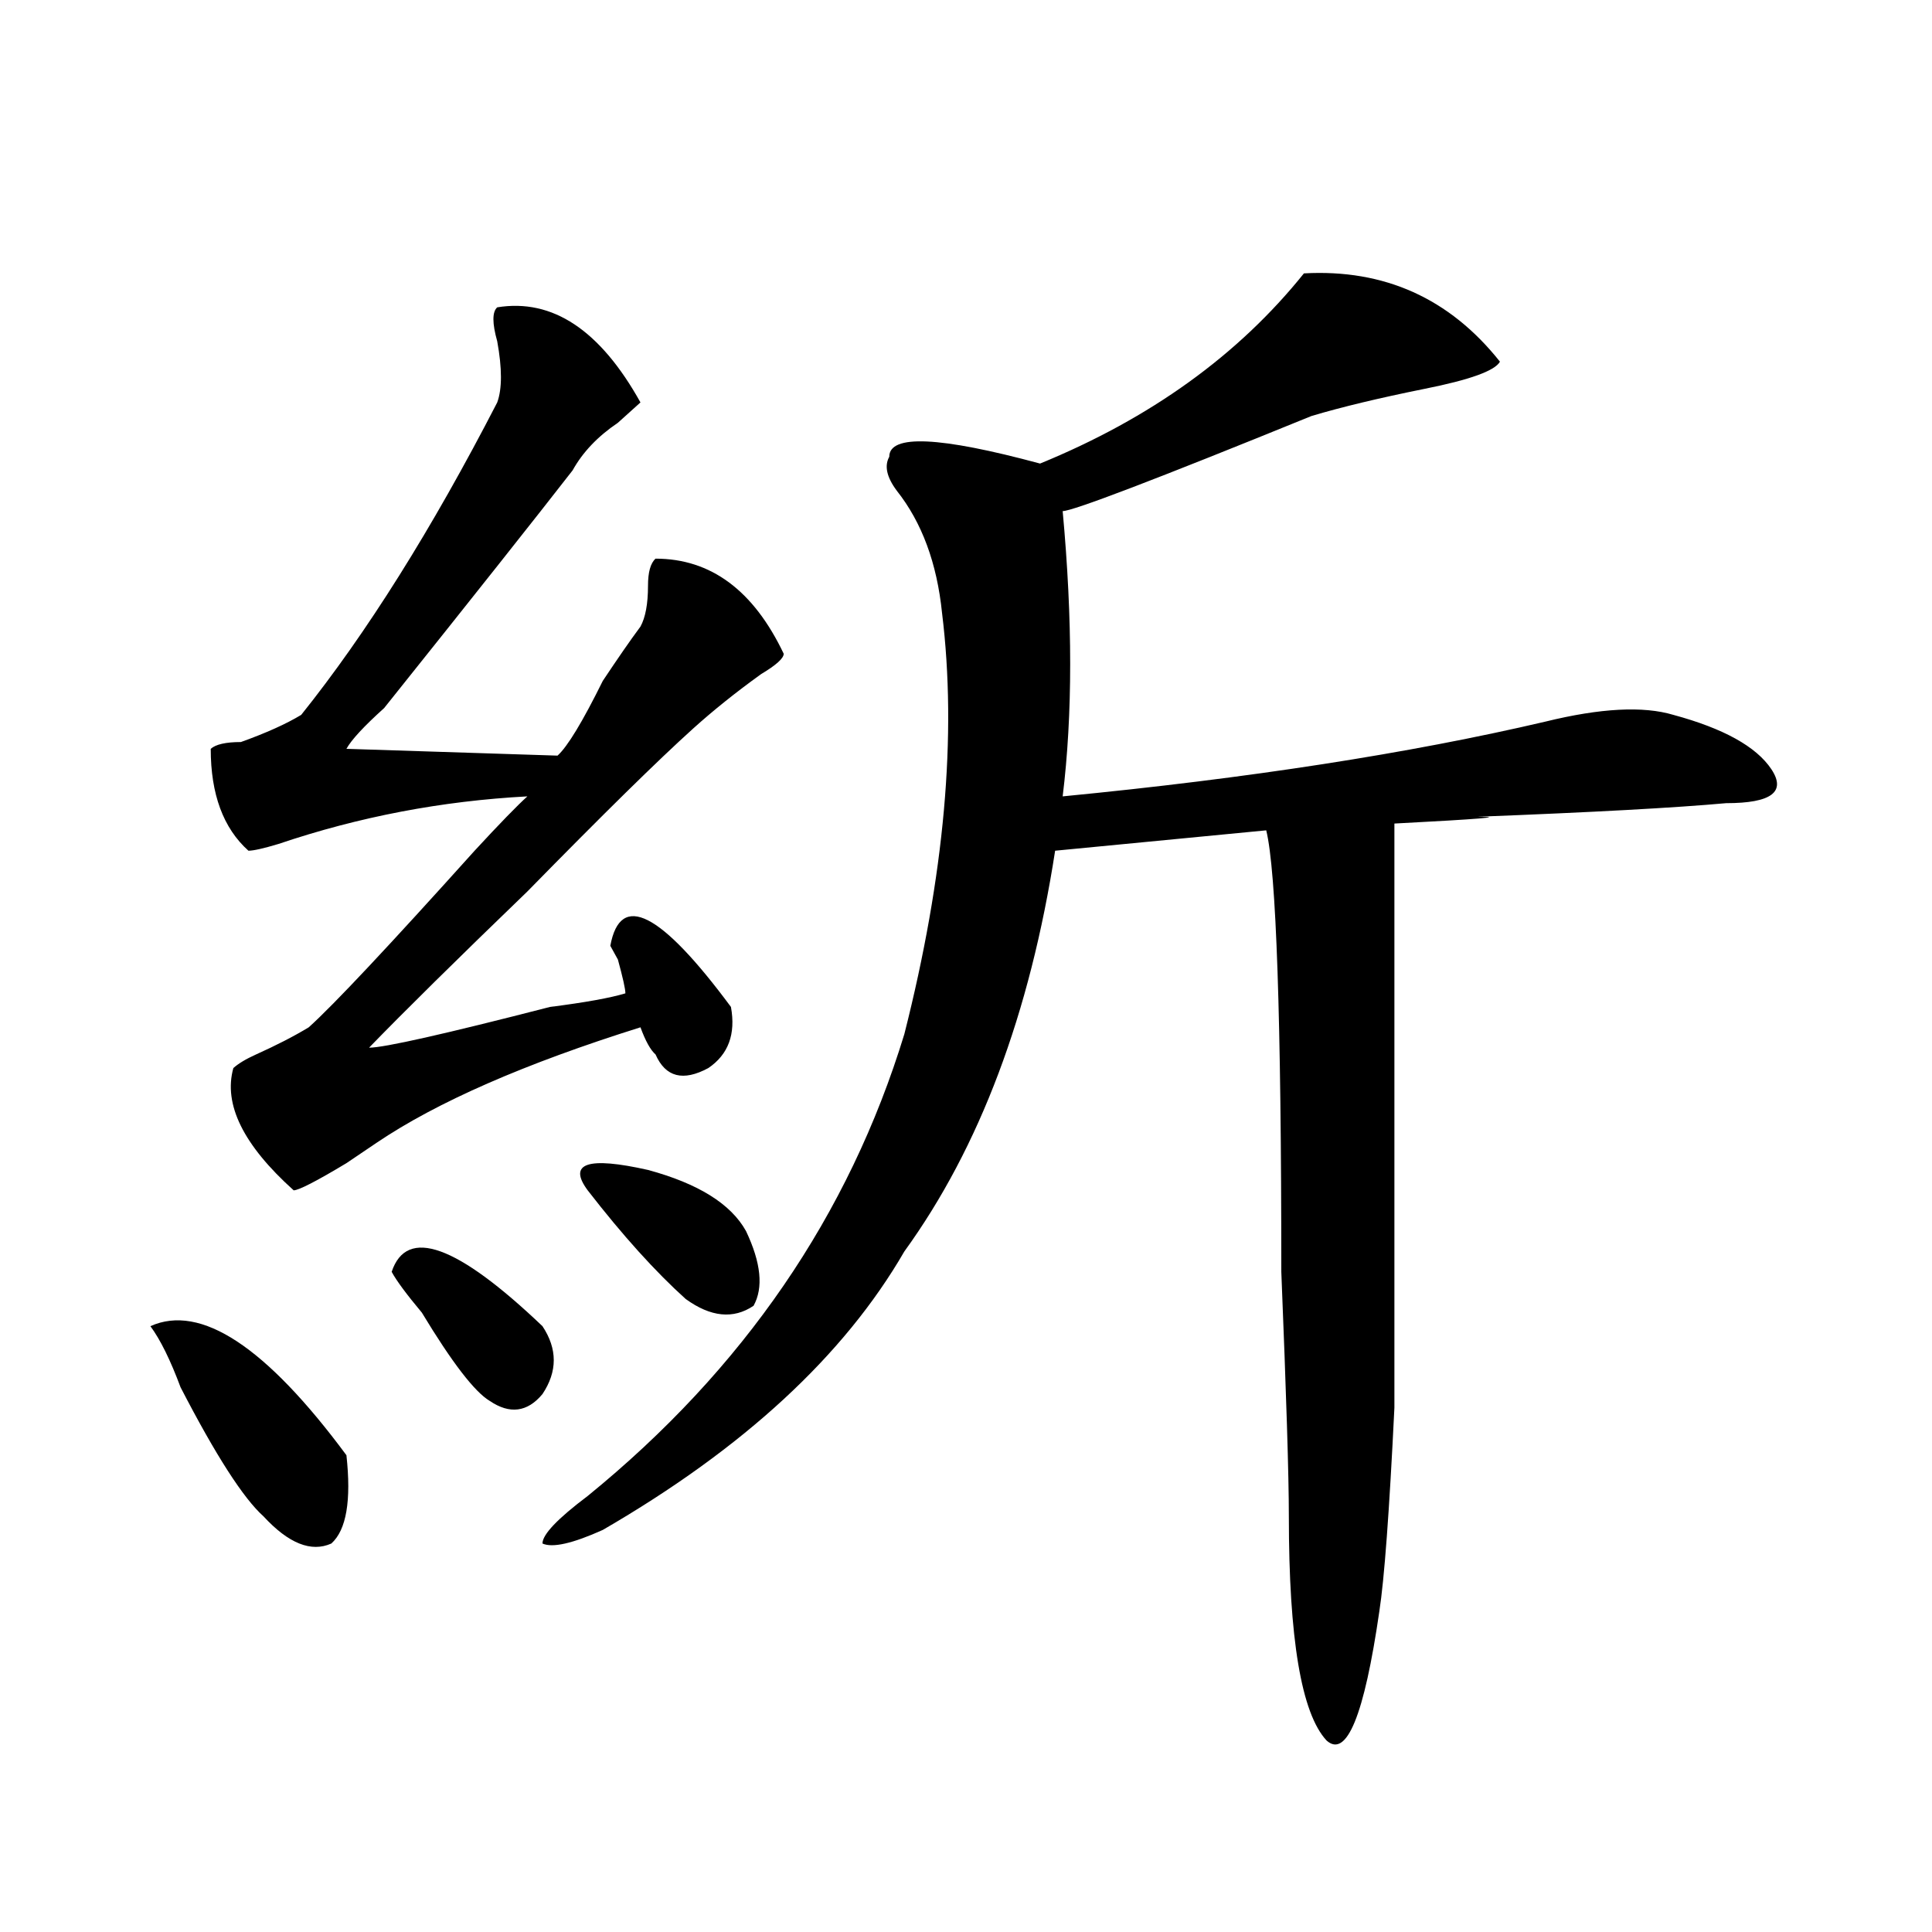
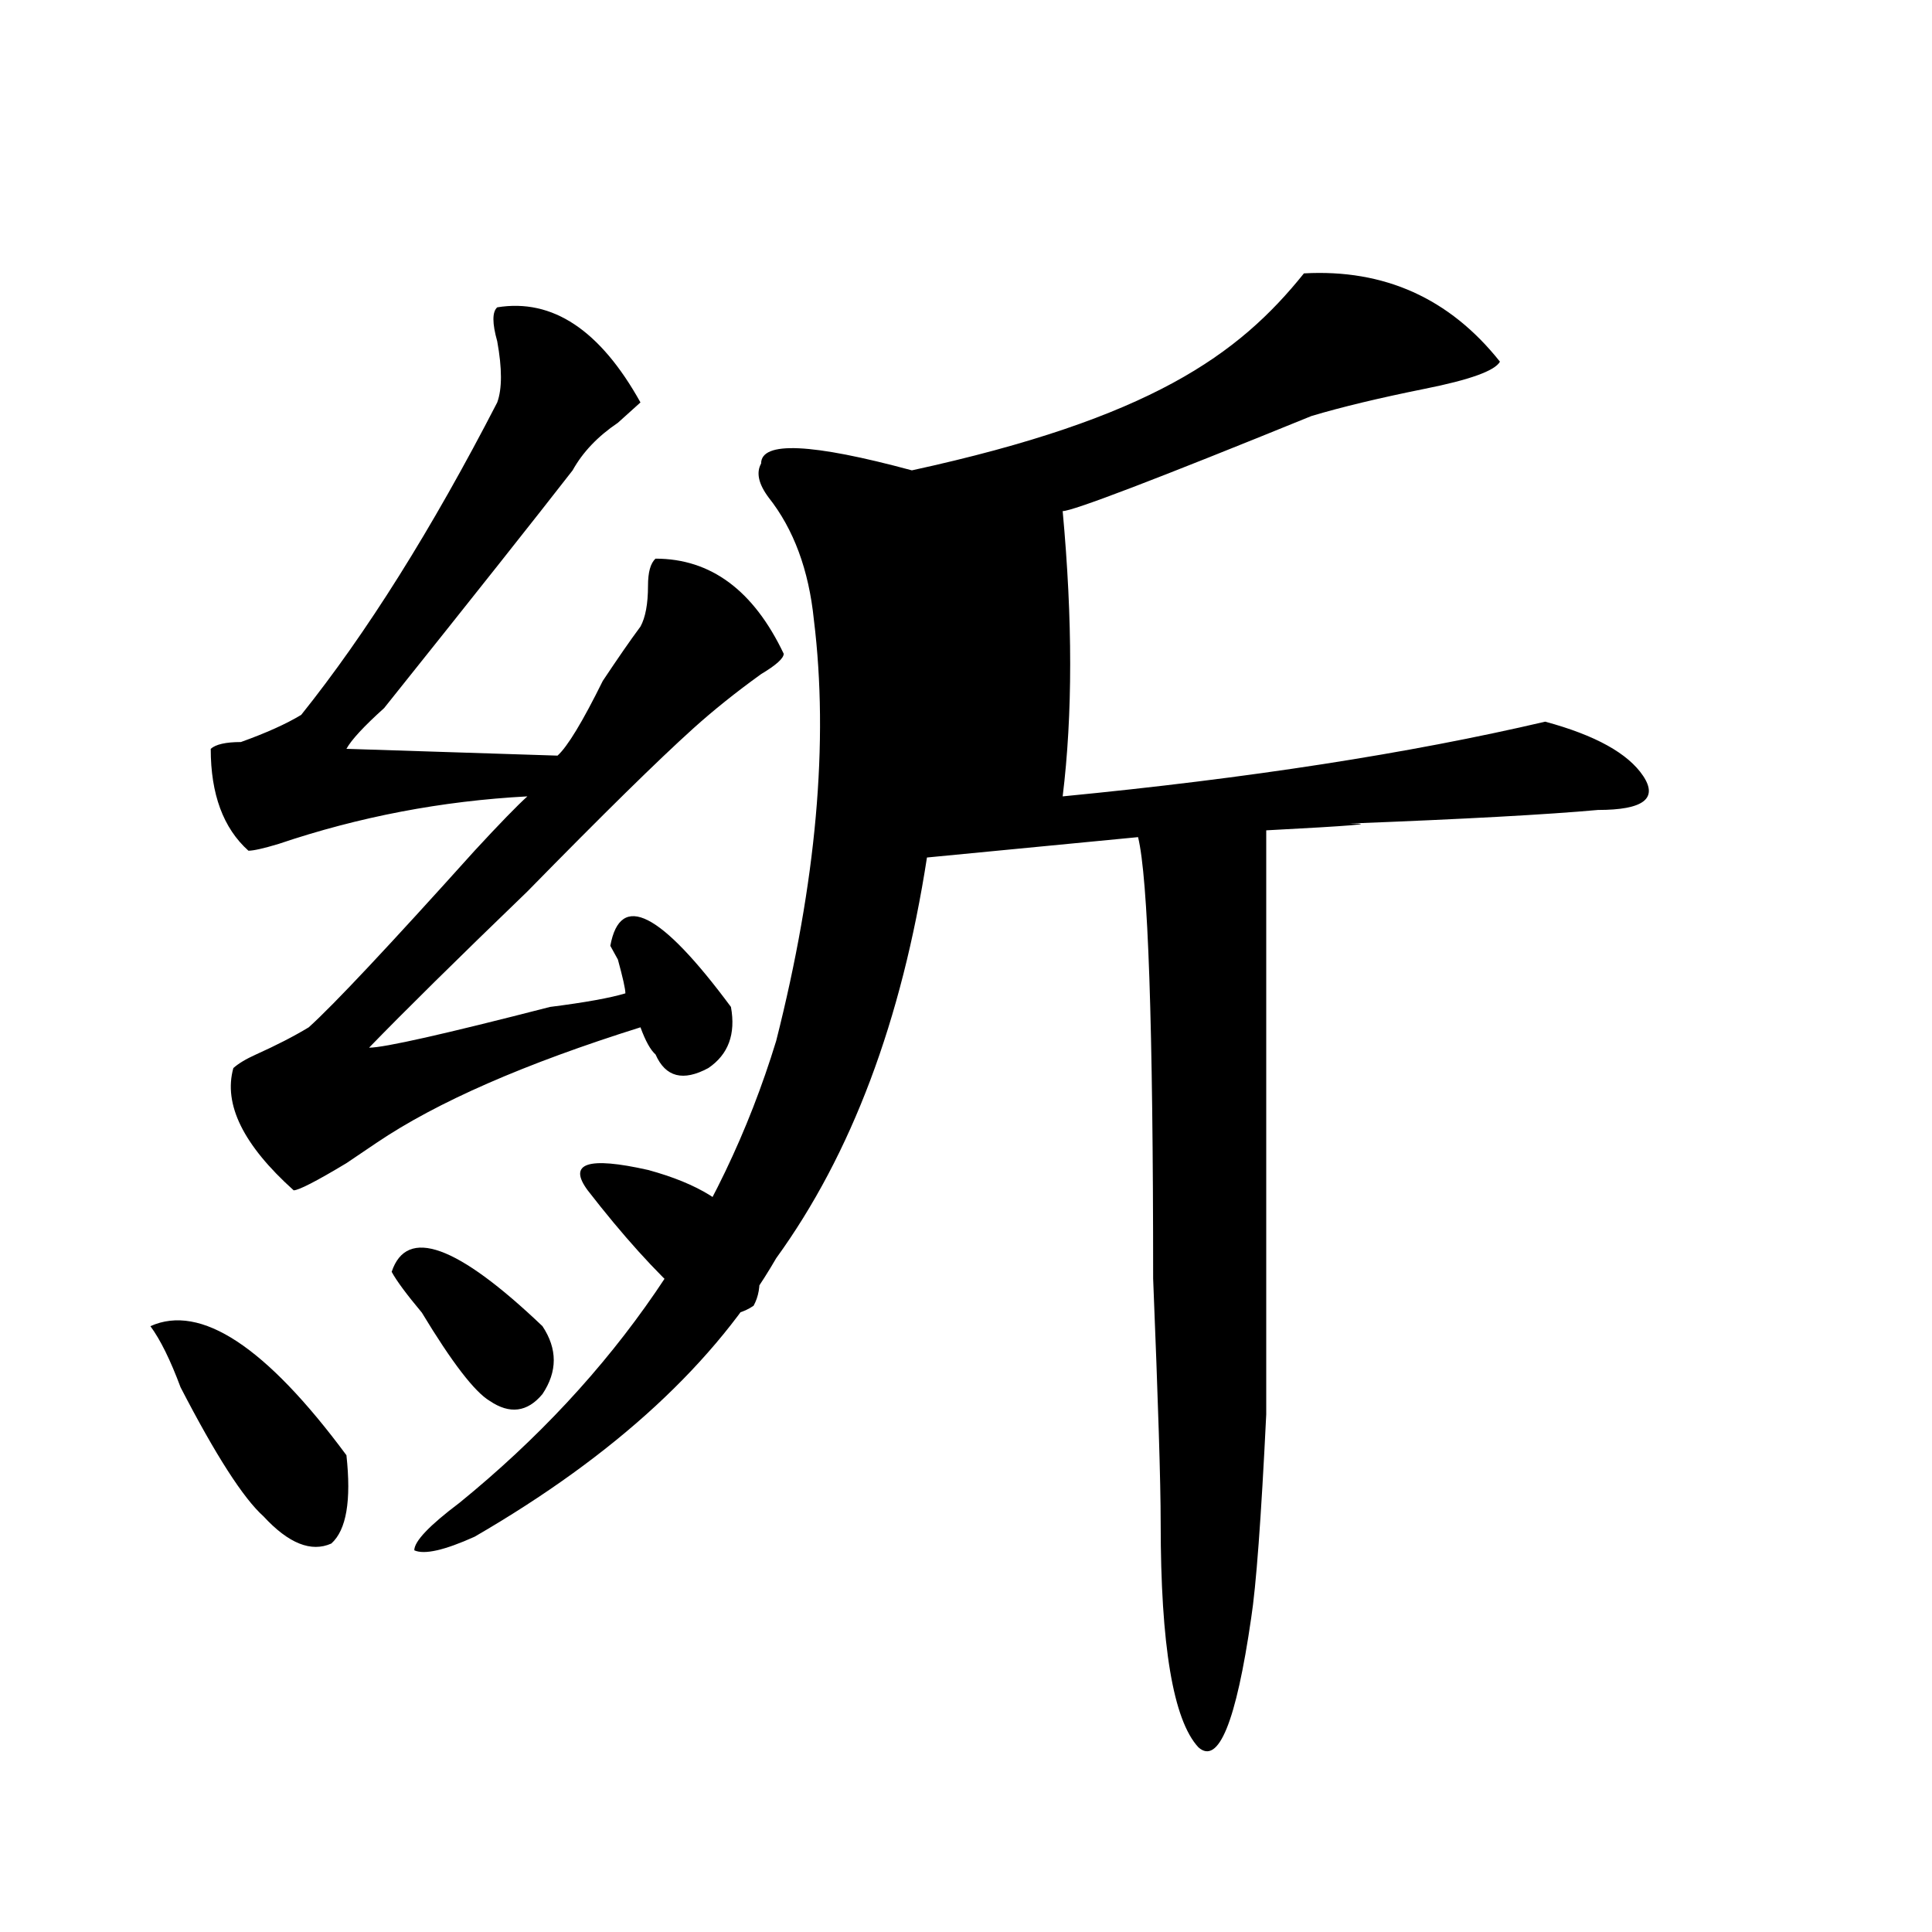
<svg xmlns="http://www.w3.org/2000/svg" version="1.1" id="图层_1" x="0px" y="0px" width="1000px" height="1000px" viewBox="0 0 1000 1000" enable-background="new 0 0 1000 1000" xml:space="preserve">
-   <path d="M77.852,686.422c25.975-11.7,59.815,10.547,101.461,66.797c2.561,23.456,0,38.672-7.805,45.703  c-10.427,4.669-22.134,0-35.121-14.063c-10.427-9.338-24.756-31.641-42.926-66.797C88.217,704,83.034,693.453,77.852,686.422z   M257.359,159.078c28.597-4.669,53.291,11.756,74.145,49.219c-2.622,2.362-6.524,5.878-11.707,10.547  c-10.427,7.031-18.231,15.271-23.414,24.609c-18.231,23.456-50.73,64.49-97.559,123.047c-10.427,9.394-16.951,16.425-19.512,21.094  l109.266,3.516c5.183-4.669,12.987-17.578,23.414-38.672c7.805-11.7,14.268-21.094,19.512-28.125  c2.561-4.669,3.902-11.7,3.902-21.094c0-7.031,1.28-11.7,3.902-14.063c28.597,0,50.73,16.425,66.34,49.219  c0,2.362-3.902,5.878-11.707,10.547c-13.049,9.394-24.756,18.787-35.121,28.125c-18.231,16.425-46.828,44.55-85.852,84.375  c-36.463,35.156-63.779,62.128-81.949,80.859c7.805,0,39.023-7.031,93.656-21.094c18.17-2.307,31.219-4.669,39.023-7.031  c0-2.307-1.342-8.185-3.902-17.578c2.561,4.725,1.28,2.362-3.902-7.031c5.183-28.125,25.975-17.578,62.438,31.641  c2.561,14.063-1.342,24.609-11.707,31.641c-13.049,7.031-22.134,4.725-27.316-7.031c-2.622-2.307-5.244-7.031-7.805-14.063  c-59.877,18.787-105.363,38.672-136.582,59.766l-15.609,10.547c-15.609,9.394-24.756,14.063-27.316,14.063  c-26.036-23.4-36.463-44.494-31.219-63.281c2.561-2.307,6.463-4.669,11.707-7.031c10.365-4.669,19.512-9.338,27.316-14.063  c12.987-11.7,41.584-42.188,85.852-91.406c12.987-14.063,22.072-23.4,27.316-28.125c-44.268,2.362-87.193,10.547-128.777,24.609  c-7.805,2.362-13.049,3.516-15.609,3.516c-13.049-11.7-19.512-29.278-19.512-52.734c2.561-2.307,7.805-3.516,15.609-3.516  c12.987-4.669,23.414-9.338,31.219-14.063c33.779-42.188,67.62-96.075,101.461-161.719c2.561-7.031,2.561-17.578,0-31.641  C254.737,167.318,254.737,161.44,257.359,159.078z M202.727,658.297c7.805-23.4,33.779-14.063,78.047,28.125  c7.805,11.756,7.805,23.456,0,35.156c-7.805,9.394-16.951,10.547-27.316,3.516c-7.805-4.669-19.512-19.885-35.121-45.703  C210.531,670.053,205.287,663.021,202.727,658.297z M674.91,141.5c41.584-2.307,75.425,12.909,101.461,45.703  c-2.622,4.725-15.609,9.394-39.023,14.063c-23.414,4.725-42.926,9.394-58.535,14.063c-80.669,32.85-123.595,49.219-128.777,49.219  c5.183,56.25,5.183,105.469,0,147.656c96.217-9.338,179.508-22.247,249.75-38.672c28.597-7.031,50.73-8.185,66.34-3.516  c25.975,7.031,42.926,16.425,50.73,28.125c7.805,11.756,0,17.578-23.414,17.578c-26.036,2.362-68.962,4.725-128.777,7.031  c15.609,0,1.28,1.209-42.926,3.516c0,93.769,0,158.203,0,193.359c0,44.55,0,80.859,0,108.984  c-2.622,53.943-5.244,89.044-7.805,105.469c-7.805,53.888-16.951,76.135-27.316,66.797c-13.049-14.063-19.512-52.734-19.512-116.016  c0-21.094-1.342-63.281-3.902-126.563c0-131.231-2.622-207.422-7.805-228.516l-109.266,10.547  c-13.049,84.375-39.023,153.534-78.047,207.422c-31.219,53.943-83.291,101.953-156.094,144.141  c-15.609,7.031-26.036,9.394-31.219,7.031c0-4.669,7.805-12.854,23.414-24.609c80.607-65.588,135.24-145.294,163.898-239.063  c20.792-82.013,27.316-154.688,19.512-217.969c-2.622-25.763-10.427-46.856-23.414-63.281c-5.244-7.031-6.524-12.854-3.902-17.578  c0-11.7,25.975-10.547,78.047,3.516C595.521,216.537,641.069,183.688,674.91,141.5z M304.188,616.109  c-10.427-14.063,0-17.578,31.219-10.547c25.975,7.031,42.926,17.578,50.73,31.641c7.805,16.425,9.085,29.334,3.902,38.672  c-10.427,7.031-22.134,5.878-35.121-3.516C339.309,658.297,322.357,639.565,304.188,616.109z" />
+   <path d="M77.852,686.422c25.975-11.7,59.815,10.547,101.461,66.797c2.561,23.456,0,38.672-7.805,45.703  c-10.427,4.669-22.134,0-35.121-14.063c-10.427-9.338-24.756-31.641-42.926-66.797C88.217,704,83.034,693.453,77.852,686.422z   M257.359,159.078c28.597-4.669,53.291,11.756,74.145,49.219c-2.622,2.362-6.524,5.878-11.707,10.547  c-10.427,7.031-18.231,15.271-23.414,24.609c-18.231,23.456-50.73,64.49-97.559,123.047c-10.427,9.394-16.951,16.425-19.512,21.094  l109.266,3.516c5.183-4.669,12.987-17.578,23.414-38.672c7.805-11.7,14.268-21.094,19.512-28.125  c2.561-4.669,3.902-11.7,3.902-21.094c0-7.031,1.28-11.7,3.902-14.063c28.597,0,50.73,16.425,66.34,49.219  c0,2.362-3.902,5.878-11.707,10.547c-13.049,9.394-24.756,18.787-35.121,28.125c-18.231,16.425-46.828,44.55-85.852,84.375  c-36.463,35.156-63.779,62.128-81.949,80.859c7.805,0,39.023-7.031,93.656-21.094c18.17-2.307,31.219-4.669,39.023-7.031  c0-2.307-1.342-8.185-3.902-17.578c2.561,4.725,1.28,2.362-3.902-7.031c5.183-28.125,25.975-17.578,62.438,31.641  c2.561,14.063-1.342,24.609-11.707,31.641c-13.049,7.031-22.134,4.725-27.316-7.031c-2.622-2.307-5.244-7.031-7.805-14.063  c-59.877,18.787-105.363,38.672-136.582,59.766l-15.609,10.547c-15.609,9.394-24.756,14.063-27.316,14.063  c-26.036-23.4-36.463-44.494-31.219-63.281c2.561-2.307,6.463-4.669,11.707-7.031c10.365-4.669,19.512-9.338,27.316-14.063  c12.987-11.7,41.584-42.188,85.852-91.406c12.987-14.063,22.072-23.4,27.316-28.125c-44.268,2.362-87.193,10.547-128.777,24.609  c-7.805,2.362-13.049,3.516-15.609,3.516c-13.049-11.7-19.512-29.278-19.512-52.734c2.561-2.307,7.805-3.516,15.609-3.516  c12.987-4.669,23.414-9.338,31.219-14.063c33.779-42.188,67.62-96.075,101.461-161.719c2.561-7.031,2.561-17.578,0-31.641  C254.737,167.318,254.737,161.44,257.359,159.078z M202.727,658.297c7.805-23.4,33.779-14.063,78.047,28.125  c7.805,11.756,7.805,23.456,0,35.156c-7.805,9.394-16.951,10.547-27.316,3.516c-7.805-4.669-19.512-19.885-35.121-45.703  C210.531,670.053,205.287,663.021,202.727,658.297z M674.91,141.5c41.584-2.307,75.425,12.909,101.461,45.703  c-2.622,4.725-15.609,9.394-39.023,14.063c-23.414,4.725-42.926,9.394-58.535,14.063c-80.669,32.85-123.595,49.219-128.777,49.219  c5.183,56.25,5.183,105.469,0,147.656c96.217-9.338,179.508-22.247,249.75-38.672c25.975,7.031,42.926,16.425,50.73,28.125c7.805,11.756,0,17.578-23.414,17.578c-26.036,2.362-68.962,4.725-128.777,7.031  c15.609,0,1.28,1.209-42.926,3.516c0,93.769,0,158.203,0,193.359c0,44.55,0,80.859,0,108.984  c-2.622,53.943-5.244,89.044-7.805,105.469c-7.805,53.888-16.951,76.135-27.316,66.797c-13.049-14.063-19.512-52.734-19.512-116.016  c0-21.094-1.342-63.281-3.902-126.563c0-131.231-2.622-207.422-7.805-228.516l-109.266,10.547  c-13.049,84.375-39.023,153.534-78.047,207.422c-31.219,53.943-83.291,101.953-156.094,144.141  c-15.609,7.031-26.036,9.394-31.219,7.031c0-4.669,7.805-12.854,23.414-24.609c80.607-65.588,135.24-145.294,163.898-239.063  c20.792-82.013,27.316-154.688,19.512-217.969c-2.622-25.763-10.427-46.856-23.414-63.281c-5.244-7.031-6.524-12.854-3.902-17.578  c0-11.7,25.975-10.547,78.047,3.516C595.521,216.537,641.069,183.688,674.91,141.5z M304.188,616.109  c-10.427-14.063,0-17.578,31.219-10.547c25.975,7.031,42.926,17.578,50.73,31.641c7.805,16.425,9.085,29.334,3.902,38.672  c-10.427,7.031-22.134,5.878-35.121-3.516C339.309,658.297,322.357,639.565,304.188,616.109z" />
</svg>